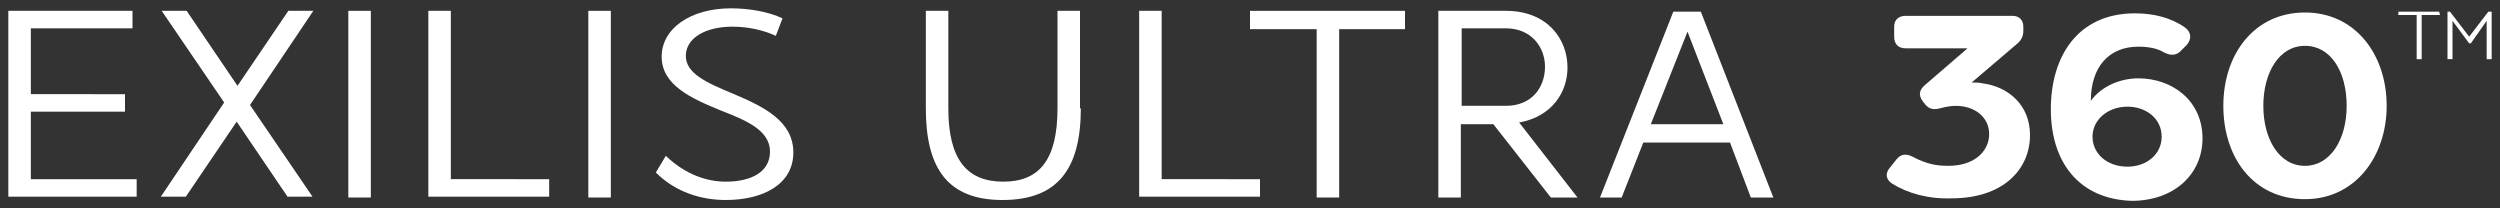
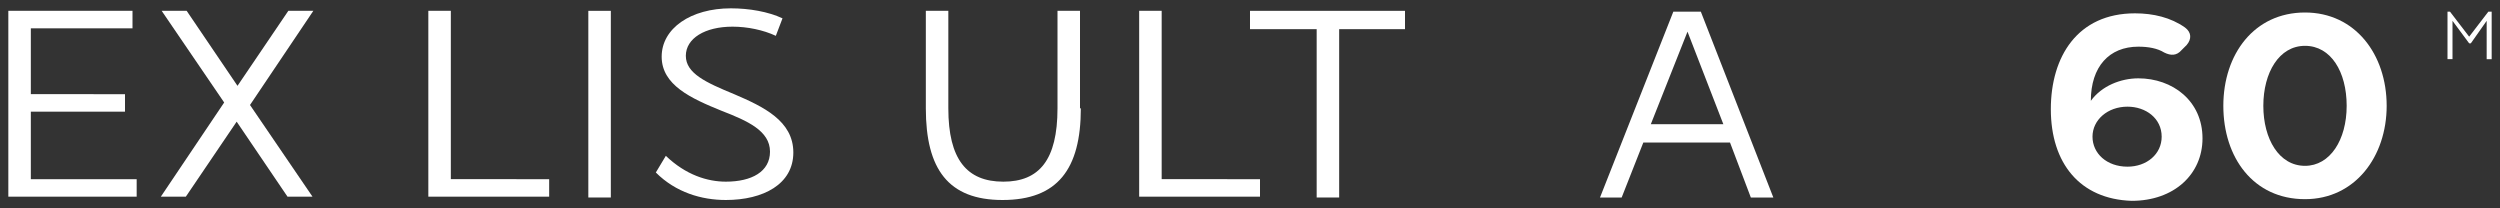
<svg xmlns="http://www.w3.org/2000/svg" id="Layer_1" x="0px" y="0px" viewBox="0 0 300 25" style="enable-background:new 0 0 300 25;" xml:space="preserve">
  <rect x="0" y="0" width="300" height="25" fill="#333333" stroke="none" />
  <style type="text/css">	.st0{fill:#FFFFFF;}</style>
  <g>
    <g>
      <path class="st0" d="M16.4,21.5v2.1H1V1.3h14.9v2.1H3.7v7.9H15v2.1H3.7v8.1H16.4z" />
      <path class="st0" d="M30,12.6l7.5,11h-3l-6.1-9l-6.1,9h-3l7.6-11.3L19.4,1.3h3l6.1,9l6.1-9h3L30,12.6z" />
-       <path class="st0" d="M44.5,23.7h-2.7V1.3h2.7V23.7z" />
      <path class="st0" d="M65.9,21.5v2.1H51.4V1.3h2.7v20.2H65.9z" />
      <path class="st0" d="M73.3,23.7h-2.7V1.3h2.7V23.7z" />
      <path class="st0" d="M93.9,2.2l-0.8,2.1c-1.5-0.7-3.4-1.1-5.2-1.1c-3.3,0-5.6,1.4-5.6,3.5c0,2.1,2.4,3.2,5.8,4.6   c3.5,1.5,7.1,3.2,7.1,7c0,3.8-3.6,5.7-8.1,5.7c-2.9,0-6-0.9-8.4-3.3l1.2-2c2.4,2.3,5,3.1,7.2,3.1c3.1,0,5.3-1.2,5.3-3.6   c0-2.5-2.7-3.7-5.8-4.9c-3.7-1.5-7.2-3.1-7.2-6.5S82.9,1,87.7,1C89.9,1,92.2,1.4,93.9,2.2z" />
      <path class="st0" d="M129.7,13c0,7.3-2.8,11-9.4,11c-6.5,0-9.2-3.7-9.2-11V1.3h2.7v11.7c0,6.1,2.2,8.8,6.6,8.8   c4.3,0,6.5-2.6,6.5-8.8V1.3h2.7V13z" />
      <path class="st0" d="M151.2,21.5v2.1h-14.5V1.3h2.7v20.2H151.2z" />
      <path class="st0" d="M168.6,3.5h-7.9v20.2h-2.7V3.5H150V1.3h18.6V3.5z" />
-       <path class="st0" d="M179.2,14.9h-3.9v8.8h-2.7V1.3h8.1c5,0,7.4,3.4,7.4,6.8c0,3-1.9,5.9-5.8,6.6l7,9h-3.2L179.2,14.9z    M175.4,12.7h5.3c3.2,0,4.7-2.3,4.7-4.7c0-2.3-1.6-4.6-4.7-4.6h-5.3V12.7z" />
      <path class="st0" d="M207.6,17.1h-10.4l-2.6,6.6H192l8.8-22.3h3.3l8.7,22.3h-2.7L207.6,17.1z M198.1,14.9h8.7l-4.3-11.1   L198.1,14.9z" />
    </g>
    <g>
-       <path class="st0" d="M227,22c-0.7-0.5-0.8-1.2-0.2-1.9l0.8-1c0.5-0.6,1.1-0.7,1.9-0.3c1.7,0.9,2.9,1.1,4.3,1.1   c3.3,0,4.9-1.9,4.9-3.8c0-2.1-1.8-3.4-4-3.4c-0.5,0-1.2,0.1-1.9,0.3c-0.8,0.2-1.3,0.1-1.8-0.5l-0.3-0.4c-0.5-0.7-0.4-1.3,0.3-1.9   l5.1-4.4h-7.4c-0.9,0-1.4-0.5-1.4-1.4V3.2c0-0.8,0.5-1.3,1.4-1.3h12.8c0.8,0,1.3,0.5,1.3,1.3v0.5c0,0.7-0.3,1.2-0.8,1.6l-5.4,4.6   c0.4,0,0.9,0,1.3,0.1c3.1,0.4,5.7,2.6,5.7,6.2c0,4.2-3.3,7.6-9.4,7.6C231.4,23.9,228.9,23.2,227,22z" />
      <path class="st0" d="M246.1,13.1c0-6.3,3.2-11.5,10.1-11.5c2.2,0,4.3,0.5,6,1.7c0.8,0.6,0.8,1.4,0.2,2.1L261.8,6   c-0.6,0.7-1.3,0.7-2.1,0.3c-0.8-0.5-1.9-0.7-3.1-0.7c-3.5,0-5.7,2.4-5.7,6.5c1.3-1.8,3.6-2.7,5.7-2.7c4.1,0,7.7,2.7,7.7,7.2   c0,4.3-3.4,7.5-8.5,7.5C249.6,23.9,246.1,19.6,246.1,13.1z M259.4,16.4c0-2.2-1.9-3.6-4.1-3.6c-2.4,0-4.2,1.6-4.2,3.6   c0,2,1.7,3.6,4.2,3.6C257.6,20,259.4,18.5,259.4,16.4z" />
      <path class="st0" d="M266.8,12.7c0-6.2,3.7-11.2,9.8-11.2c6,0,9.8,5,9.8,11.2c0,6.1-3.8,11.2-9.8,11.2   C270.4,23.9,266.8,18.9,266.8,12.7z M281.6,12.7c0-4.1-1.9-7.2-5-7.2c-3.1,0-5,3.2-5,7.2c0,4,1.9,7.2,5,7.2   C279.6,19.9,281.6,16.8,281.6,12.7z" />
    </g>
    <g>
-       <path class="st0" d="M292.8,1.8h-2.2v5.3H290V1.8h-2.2V1.4h4.9L292.8,1.8z" />
      <path class="st0" d="M296.3,5.2l-2-2.7v4.6h-0.6V1.4h0.3l2.3,3l2.3-3h0.4v5.7h-0.6V2.5l-1.9,2.7L296.3,5.2z" />
    </g>
  </g>
</svg>